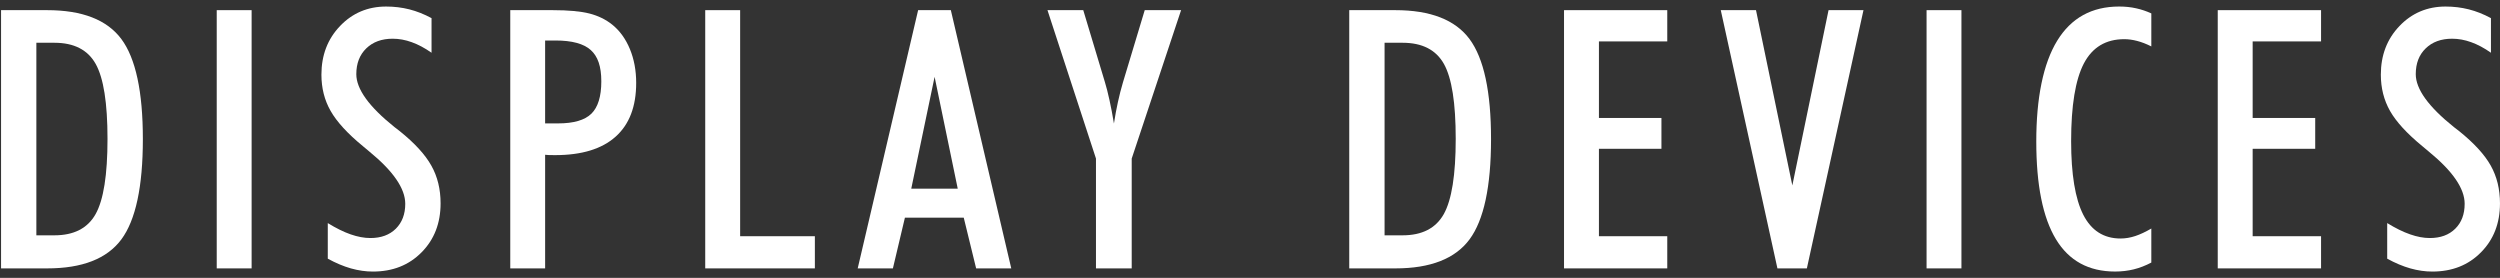
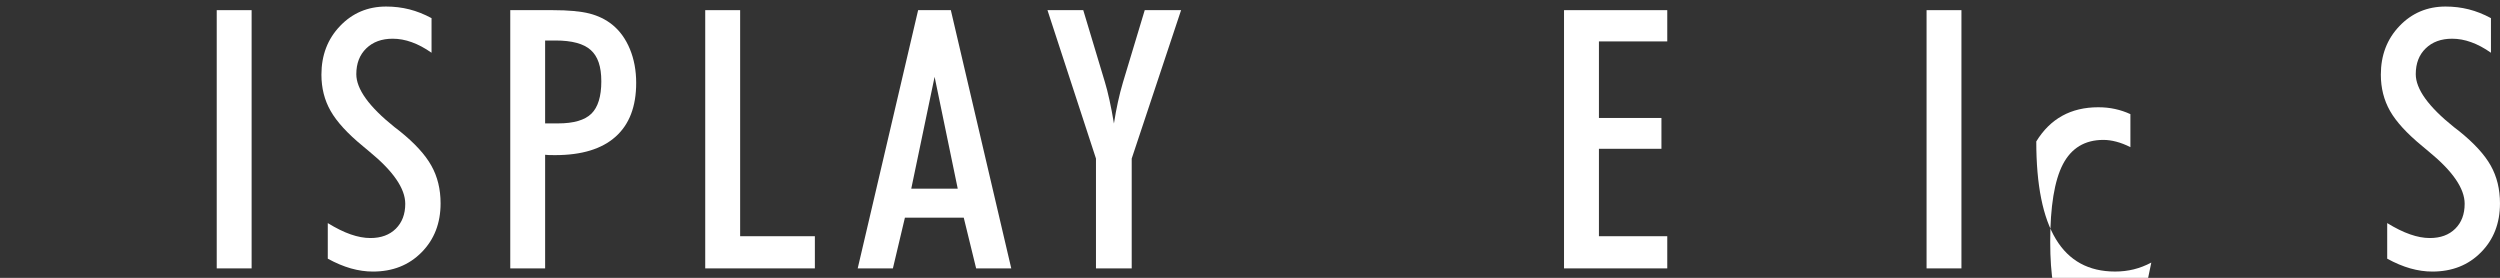
<svg xmlns="http://www.w3.org/2000/svg" id="Layer_1" version="1.1" viewBox="0 0 1914.74 212.83">
  <rect x="0" y="0" width="1914.74" height="212.83" fill="#333333" stroke="none" />
  <defs>
    <style>
      .st0 {
        fill: #fff;
      }
    </style>
  </defs>
-   <path class="st0" d="M.81,205.56V7.78h35.31c26.92,0,45.86,7.39,56.85,22.15,10.97,14.77,16.45,40.3,16.45,76.61s-5.48,61.99-16.45,76.79c-10.99,14.81-29.93,22.23-56.85,22.23H.81M27.86,180.23h13.81c14.95,0,25.5-5.43,31.55-16.26,6.09-10.86,9.12-30.05,9.12-57.61s-3.02-46.6-9.06-57.4c-6.05-10.8-16.59-16.21-31.62-16.21h-13.81v147.48Z" />
  <rect class="st0" x="165.99" y="7.78" width="26.72" height="197.78" />
  <path class="st0" d="M251.03,170.86c6.36,3.9,12.2,6.79,17.53,8.64,5.38,1.88,10.44,2.81,15.14,2.81,8.16,0,14.63-2.38,19.45-7.13,4.79-4.77,7.23-11.13,7.23-19.1,0-11.69-9.21-25.03-27.57-40.07-2.18-1.82-3.81-3.18-4.88-4.08-11.78-9.67-19.97-18.64-24.68-26.91-4.73-8.25-7.08-17.54-7.08-27.83,0-14.92,4.75-27.33,14.27-37.27,9.5-9.94,21.26-14.91,35.28-14.91,6.14,0,12.09.71,17.8,2.15,5.69,1.45,11.34,3.69,16.99,6.73v26.51c-5.16-3.63-10.24-6.33-15.17-8.09-4.93-1.79-9.79-2.66-14.6-2.66-8.4,0-15.14,2.47-20.24,7.42-5.06,4.93-7.61,11.5-7.61,19.73,0,11.42,9.73,24.91,29.21,40.5,1.81,1.45,3.21,2.51,4.19,3.24,11.36,9.14,19.37,17.9,24.07,26.32,4.74,8.42,7.08,18.05,7.08,28.9,0,15.2-4.85,27.7-14.57,37.5-9.68,9.83-22.13,14.73-37.27,14.73-5.53,0-11.15-.81-16.89-2.43-5.68-1.62-11.6-4.11-17.67-7.44v-27.25" />
  <path class="st0" d="M390.81,205.56V7.78h32.55c12.02,0,21.4.87,28.07,2.57,6.69,1.72,12.53,4.56,17.51,8.55,5.8,4.69,10.3,10.95,13.51,18.72,3.2,7.77,4.8,16.41,4.8,25.89,0,18.07-5.25,31.82-15.82,41.22-10.52,9.38-25.91,14.08-46.18,14.08-2.18,0-3.78-.03-4.89-.05-1.08-.05-2.05-.13-2.85-.22v87.02h-26.71M417.51,94.51h9.91c11.94,0,20.45-2.47,25.53-7.44,5.04-4.95,7.6-13.22,7.6-24.76s-2.7-19.12-8.08-23.98c-5.37-4.86-14.36-7.31-26.95-7.31h-8.01v63.48Z" />
  <polyline class="st0" points="540.13 205.56 540.13 7.78 566.87 7.78 566.87 180.92 624.1 180.92 624.1 205.56 540.13 205.56" />
  <path class="st0" d="M656.91,205.56L703.19,7.78h25.05l46.28,197.78h-26.9l-9.5-38.87h-45.05l-9.21,38.87h-26.94M715.81,58.85l-17.88,85.63h35.59l-17.71-85.63Z" />
  <path class="st0" d="M866.77,121.44v84.13h-27.37v-84.13l-37.15-113.66h27.41l16.59,55.14c1.1,3.59,2.27,8.14,3.47,13.61,1.22,5.45,2.34,11.48,3.44,18.08.9-5.78,1.88-11.23,3.03-16.38,1.11-5.15,2.41-10.17,3.84-15.03l16.71-55.42h27.85l-37.82,113.66" />
-   <path class="st0" d="M1033.38,205.56V7.78h35.33c26.87,0,45.84,7.39,56.81,22.15,10.96,14.77,16.46,40.3,16.46,76.61s-5.5,61.99-16.46,76.79c-10.97,14.81-29.94,22.23-56.81,22.23h-35.33M1060.45,180.23h13.8c14.94,0,25.46-5.43,31.54-16.26,6.07-10.86,9.14-30.05,9.14-57.61s-2.99-46.6-9.04-57.4c-6.06-10.8-16.6-16.21-31.65-16.21h-13.8v147.48Z" />
  <polyline class="st0" points="1197.88 205.56 1197.88 7.78 1276.95 7.78 1276.95 31.72 1224.61 31.72 1224.61 90.35 1272.49 90.35 1272.49 113.96 1224.61 113.96 1224.61 180.92 1276.95 180.92 1276.95 205.56 1197.88 205.56" />
-   <polyline class="st0" points="1383.87 205.56 1361.32 205.56 1317.93 7.78 1344.91 7.78 1372.74 142.03 1400.48 7.78 1427.23 7.78 1383.87 205.56" />
  <rect class="st0" x="1475.55" y="7.78" width="26.71" height="197.78" />
-   <path class="st0" d="M1647.68,201.1c-4.44,2.34-8.89,4.07-13.43,5.19-4.48,1.11-9.28,1.68-14.31,1.68-20.24,0-35.35-8.26-45.34-24.8-10.01-16.56-15.02-41.49-15.02-74.84s5.33-59.71,16.02-77.15c10.68-17.45,26.52-26.18,47.45-26.18,4.62,0,8.93.45,12.97,1.35,4.08.89,7.96,2.21,11.67,3.92v25.28c-3.8-1.91-7.42-3.31-10.9-4.21-3.44-.91-6.75-1.34-9.79-1.34-14.16,0-24.51,6.22-31.01,18.66-6.47,12.44-9.72,32.27-9.72,59.44,0,25.35,3.1,44.13,9.26,56.3,6.17,12.18,15.7,18.27,28.62,18.27,3.71,0,7.42-.64,11.22-1.88,3.77-1.25,7.88-3.17,12.32-5.77v26.09" />
-   <polyline class="st0" points="1698.56 205.56 1698.56 7.78 1777.69 7.78 1777.69 31.72 1725.3 31.72 1725.3 90.35 1773.21 90.35 1773.21 113.96 1725.3 113.96 1725.3 180.92 1777.69 180.92 1777.69 205.56 1698.56 205.56" />
+   <path class="st0" d="M1647.68,201.1c-4.44,2.34-8.89,4.07-13.43,5.19-4.48,1.11-9.28,1.68-14.31,1.68-20.24,0-35.35-8.26-45.34-24.8-10.01-16.56-15.02-41.49-15.02-74.84c10.68-17.45,26.52-26.18,47.45-26.18,4.62,0,8.93.45,12.97,1.35,4.08.89,7.96,2.21,11.67,3.92v25.28c-3.8-1.91-7.42-3.31-10.9-4.21-3.44-.91-6.75-1.34-9.79-1.34-14.16,0-24.51,6.22-31.01,18.66-6.47,12.44-9.72,32.27-9.72,59.44,0,25.35,3.1,44.13,9.26,56.3,6.17,12.18,15.7,18.27,28.62,18.27,3.71,0,7.42-.64,11.22-1.88,3.77-1.25,7.88-3.17,12.32-5.77v26.09" />
  <path class="st0" d="M1828.36,170.86c6.34,3.9,12.21,6.79,17.58,8.64,5.32,1.88,10.37,2.81,15.07,2.81,8.17,0,14.65-2.38,19.44-7.13,4.83-4.77,7.22-11.13,7.22-19.1,0-11.69-9.16-25.03-27.56-40.07-2.17-1.82-3.79-3.18-4.87-4.08-11.77-9.67-20-18.64-24.7-26.91-4.7-8.25-7.06-17.54-7.06-27.83,0-14.92,4.76-27.33,14.28-37.27,9.51-9.94,21.27-14.91,35.29-14.91,6.14,0,12.07.71,17.77,2.15,5.75,1.45,11.35,3.69,16.99,6.73v26.51c-5.13-3.63-10.23-6.33-15.15-8.09-4.93-1.79-9.79-2.66-14.59-2.66-8.41,0-15.2,2.47-20.25,7.42-5.09,4.93-7.6,11.5-7.6,19.73,0,11.42,9.72,24.91,29.18,40.5,1.79,1.45,3.18,2.51,4.2,3.24,11.32,9.14,19.36,17.9,24.07,26.32,4.71,8.42,7.06,18.05,7.06,28.9,0,15.2-4.84,27.7-14.56,37.5-9.69,9.83-22.1,14.73-37.25,14.73-5.55,0-11.18-.81-16.88-2.43-5.73-1.62-11.62-4.11-17.69-7.44v-27.25" />
</svg>